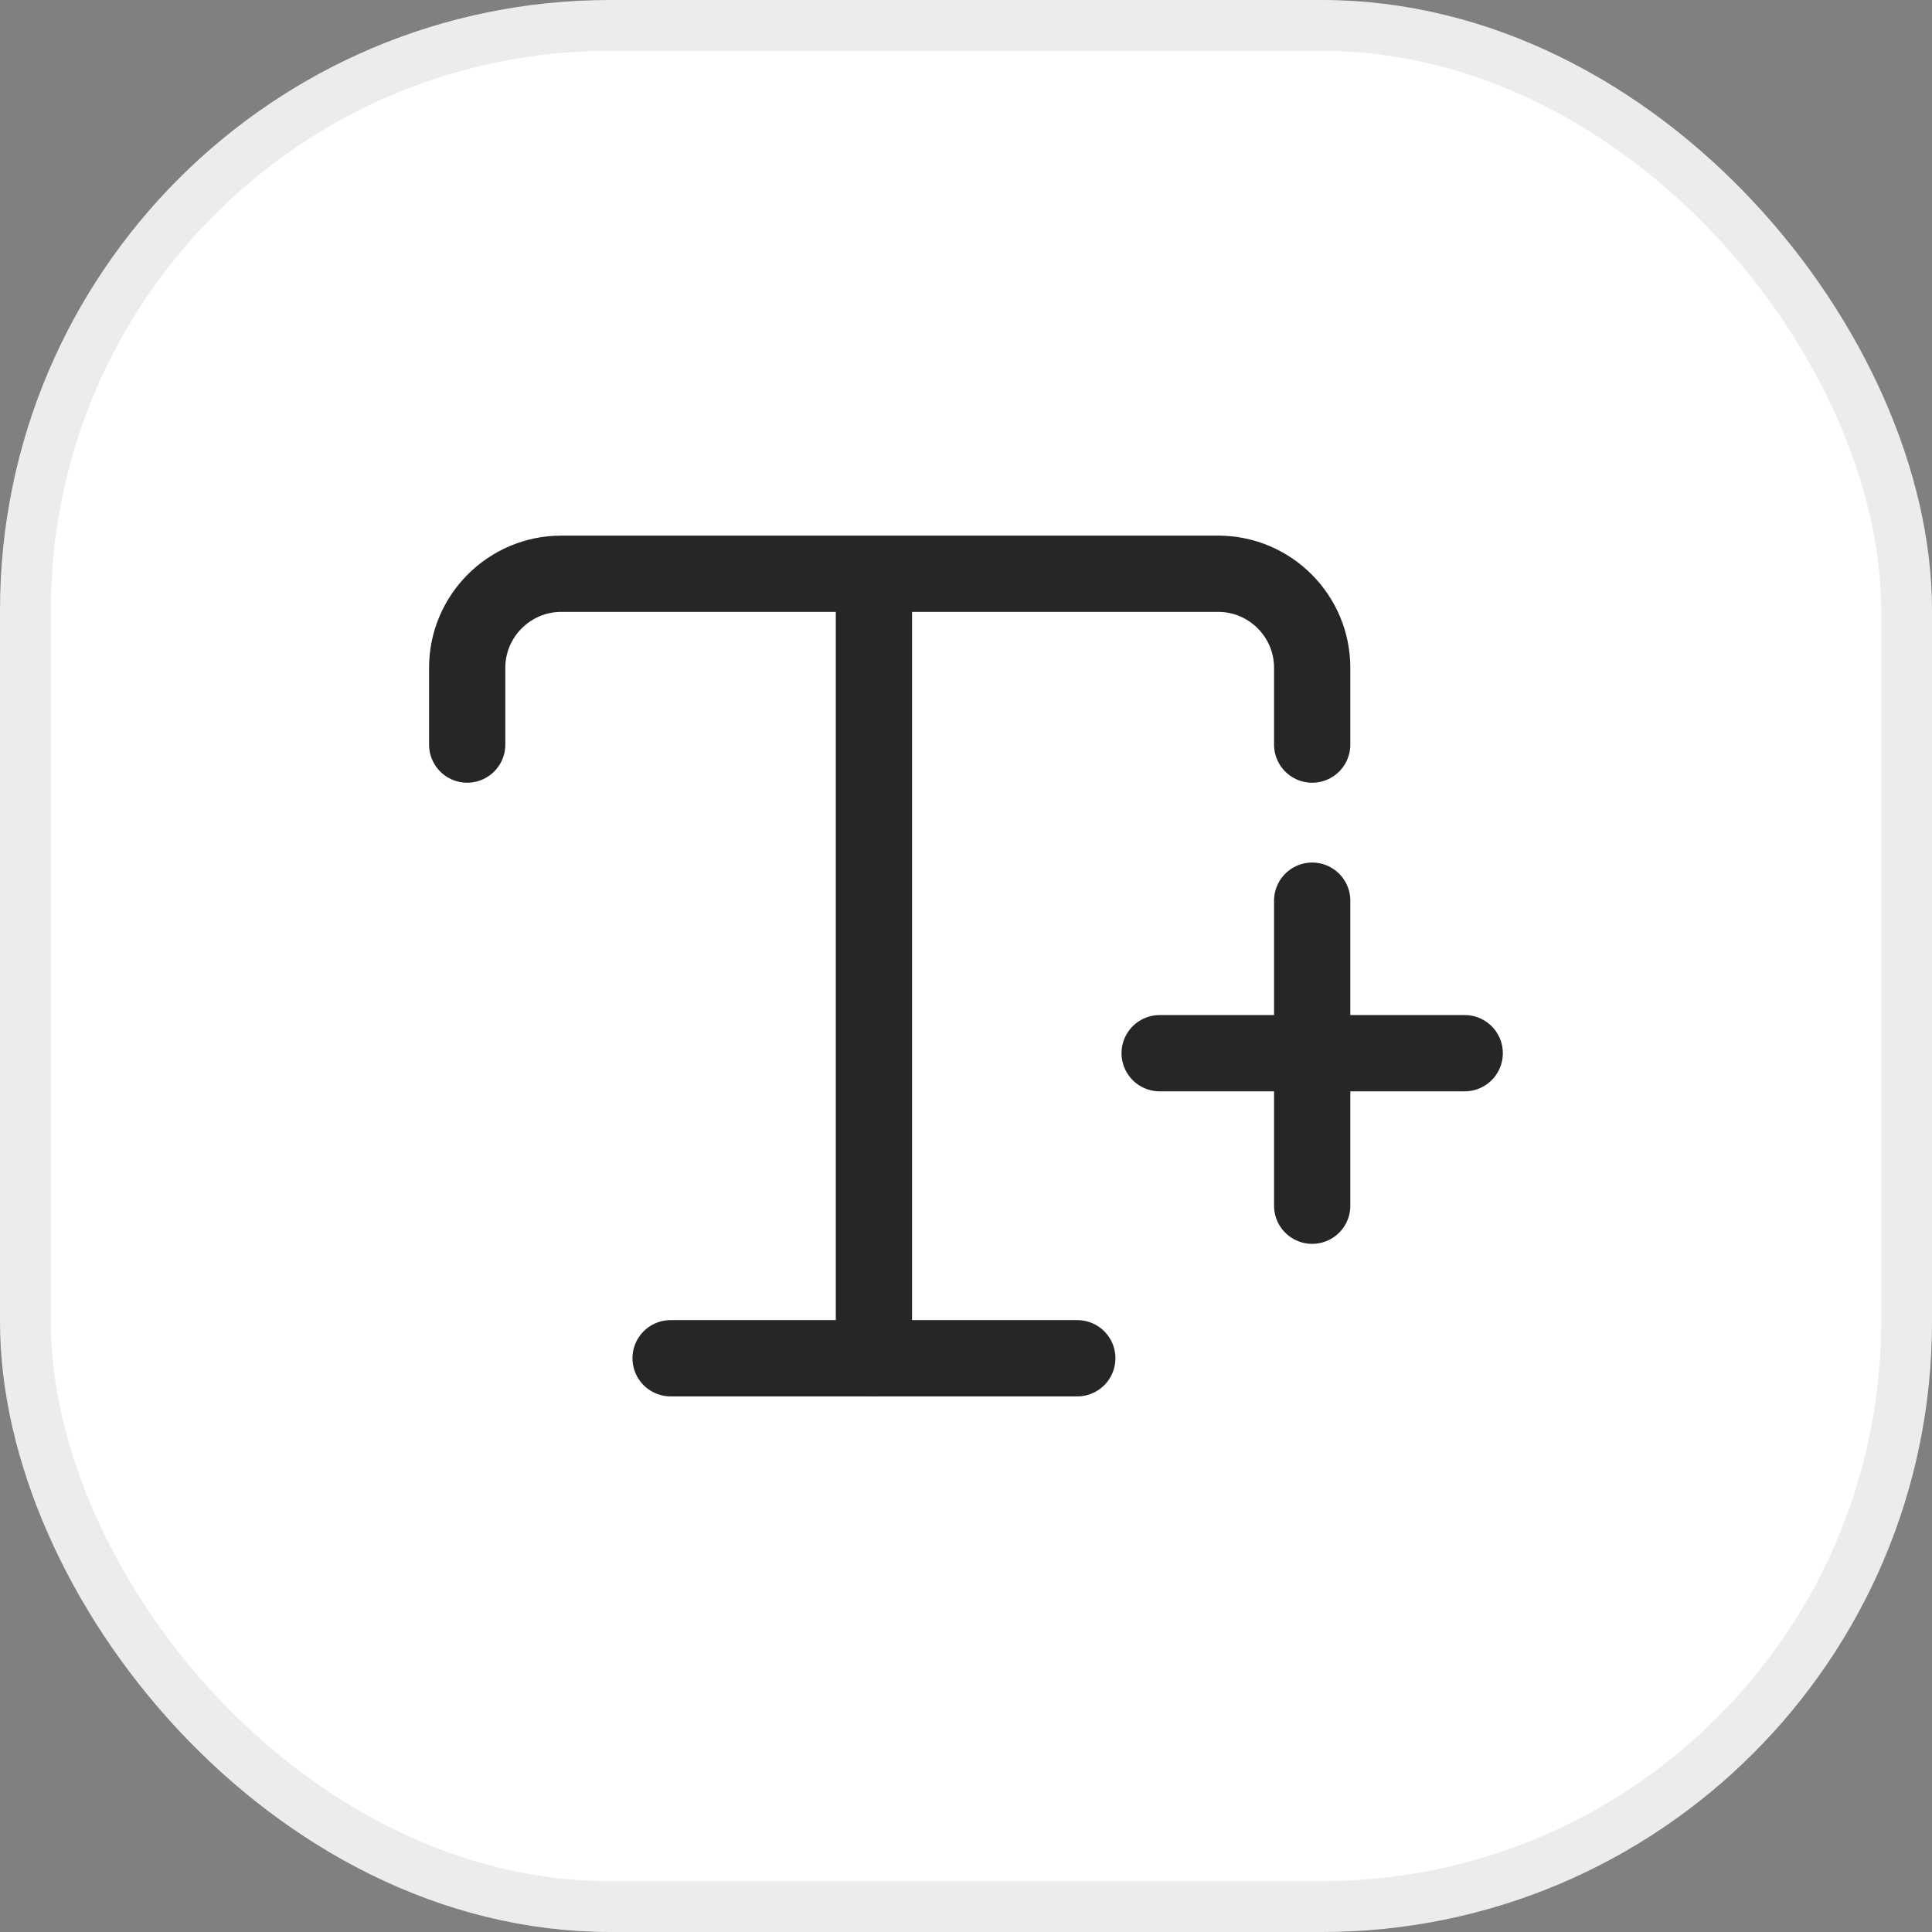
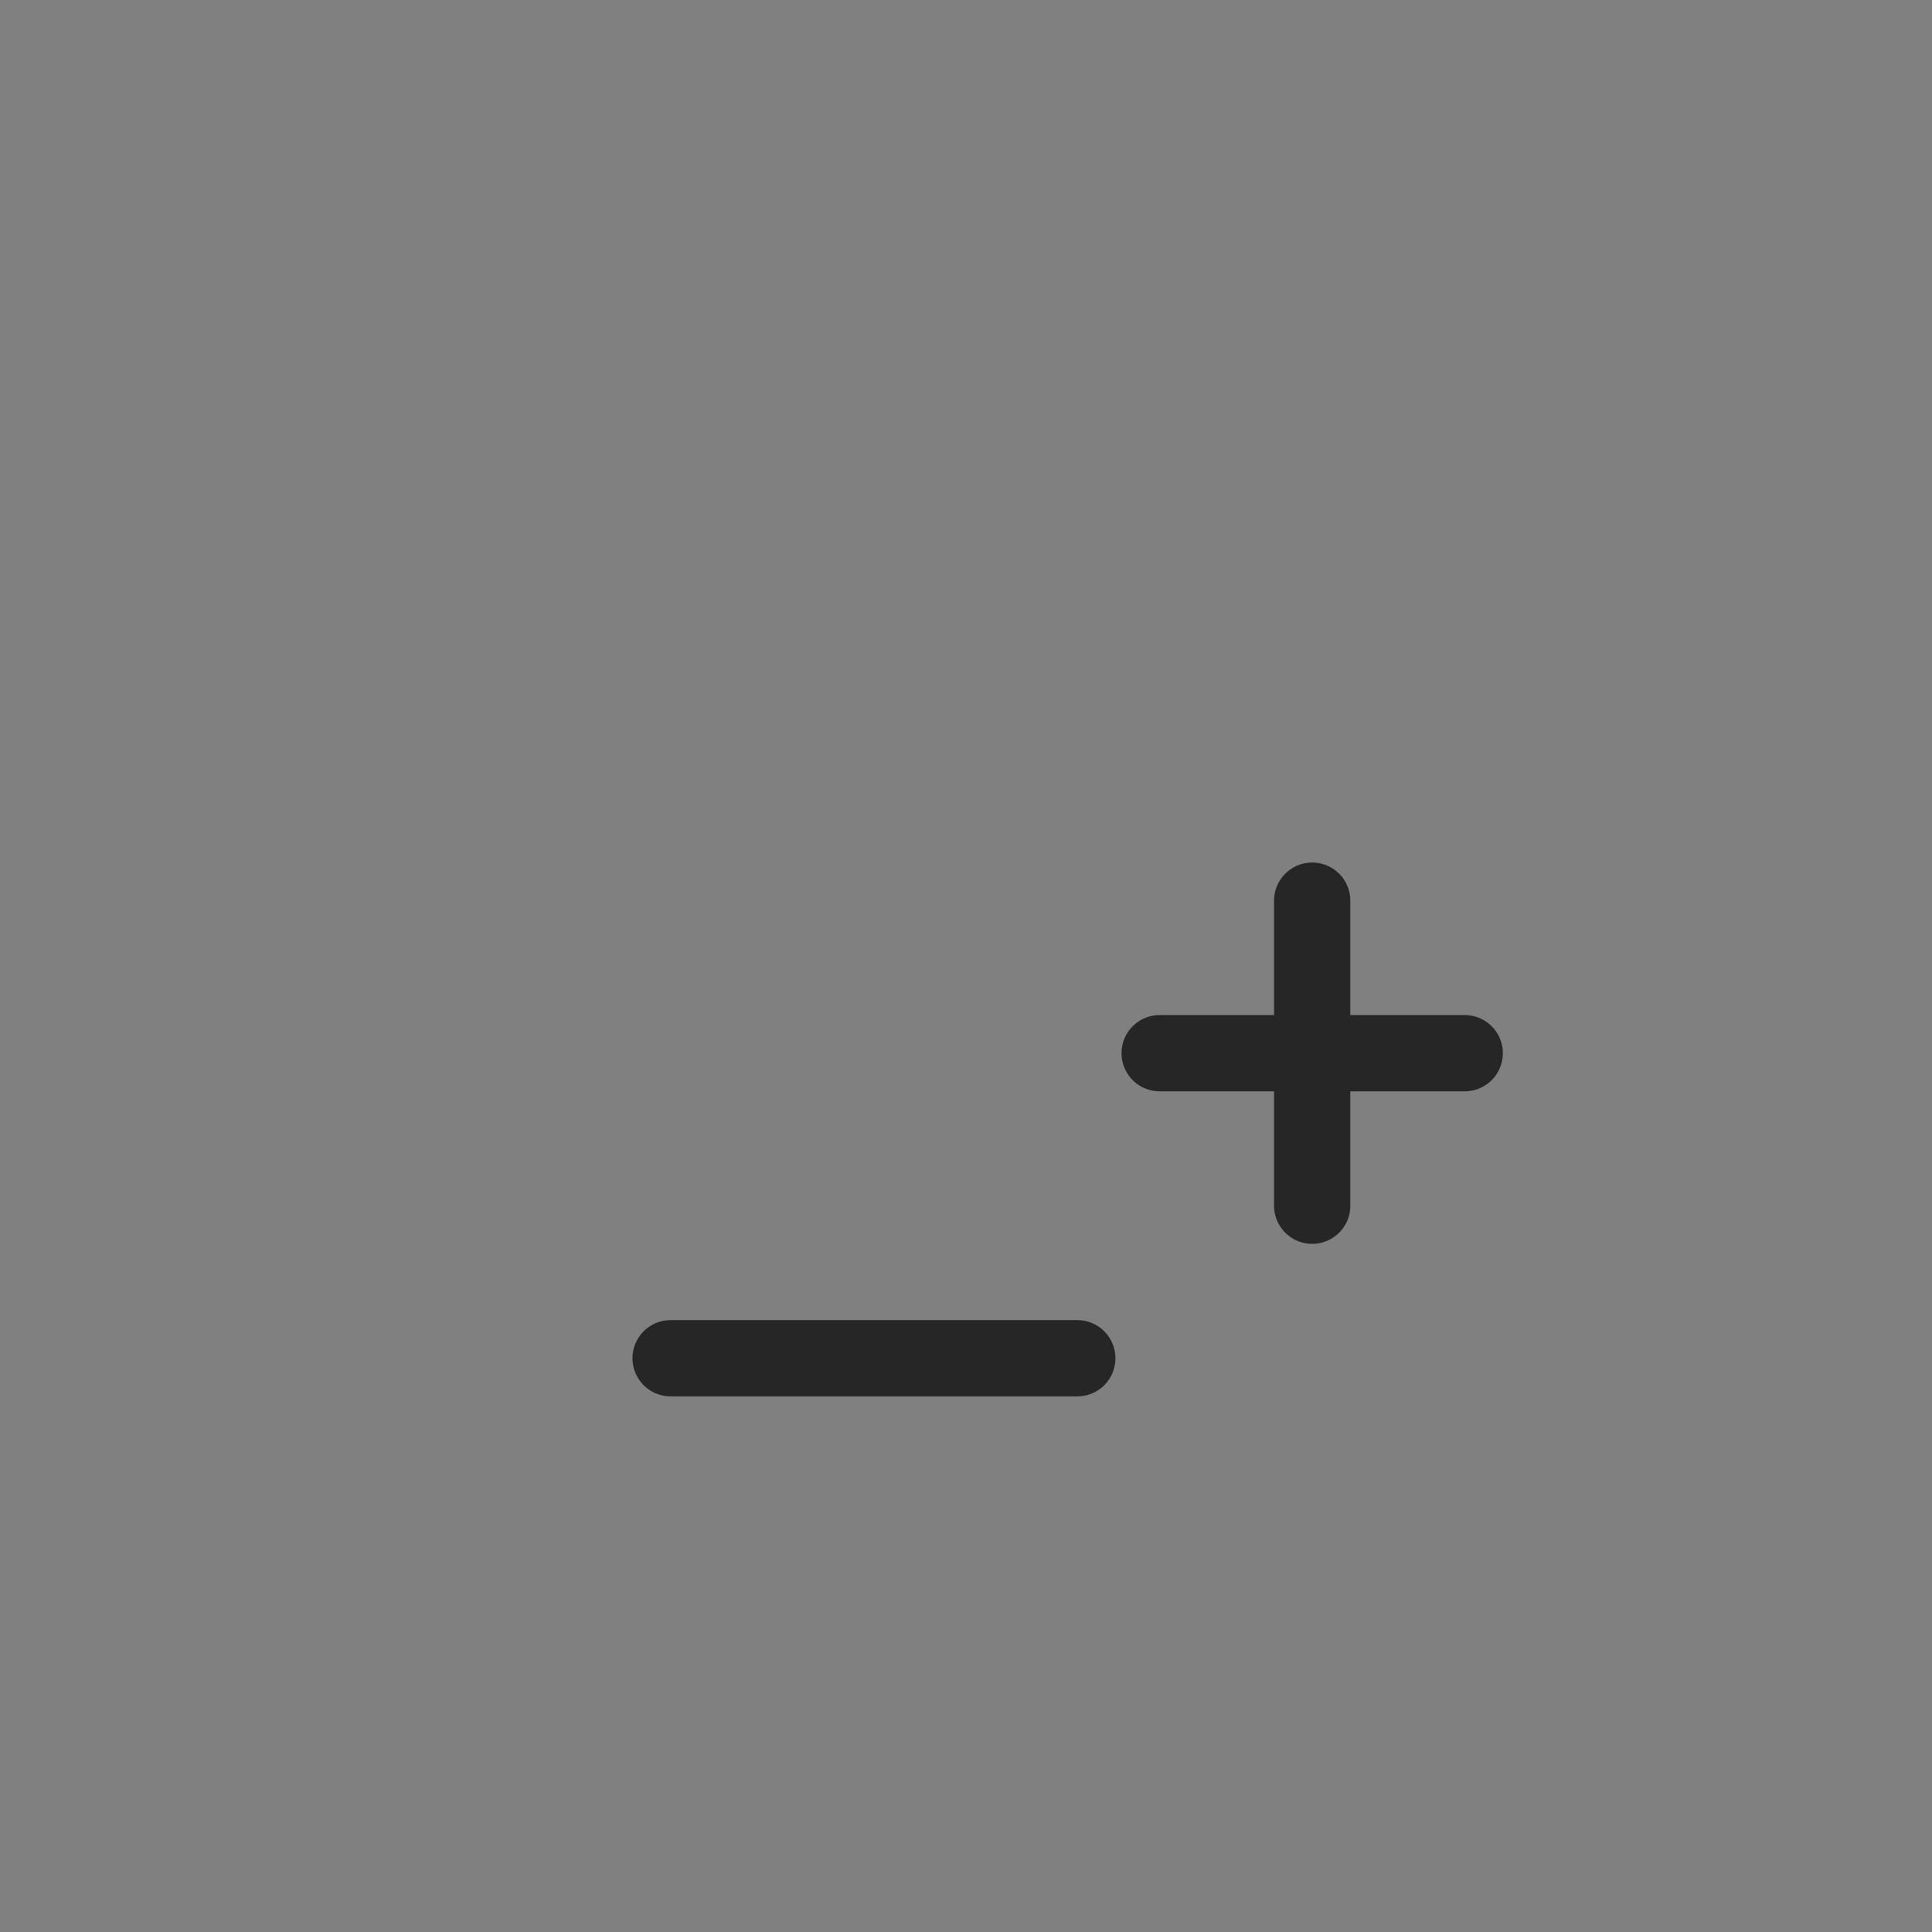
<svg xmlns="http://www.w3.org/2000/svg" width="38" height="38" viewBox="0 0 38 38" fill="none">
  <rect x="0" y="0" width="38" height="38" fill="#808080" stroke="none" />
-   <rect x="0.5" y="0.5" width="37" height="37" rx="11.5" fill="white" />
-   <rect x="0.5" y="0.5" width="37" height="37" rx="11.5" stroke="#ECECED" />
-   <path d="M9.189 14.645V13.135C9.189 12.115 10.02 11.285 11.04 11.285H23.959C24.98 11.285 25.809 12.115 25.809 13.135V14.645" stroke="#262626" stroke-width="1.5" stroke-linecap="round" stroke-linejoin="round" />
  <path d="M25.809 17.715V23.715" stroke="#262626" stroke-width="1.5" stroke-linecap="round" stroke-linejoin="round" />
  <path d="M28.809 20.715L22.809 20.715" stroke="#262626" stroke-width="1.5" stroke-linecap="round" stroke-linejoin="round" />
-   <path d="M16.439 26.715C16.439 27.129 16.775 27.465 17.189 27.465C17.604 27.465 17.939 27.129 17.939 26.715L16.439 26.715ZM17.939 26.715L17.939 11.715L16.439 11.715L16.439 26.715L17.939 26.715Z" fill="#262626" />
  <path d="M13.19 26.715L21.189 26.715" stroke="#262626" stroke-width="1.5" stroke-linecap="round" stroke-linejoin="round" />
</svg>